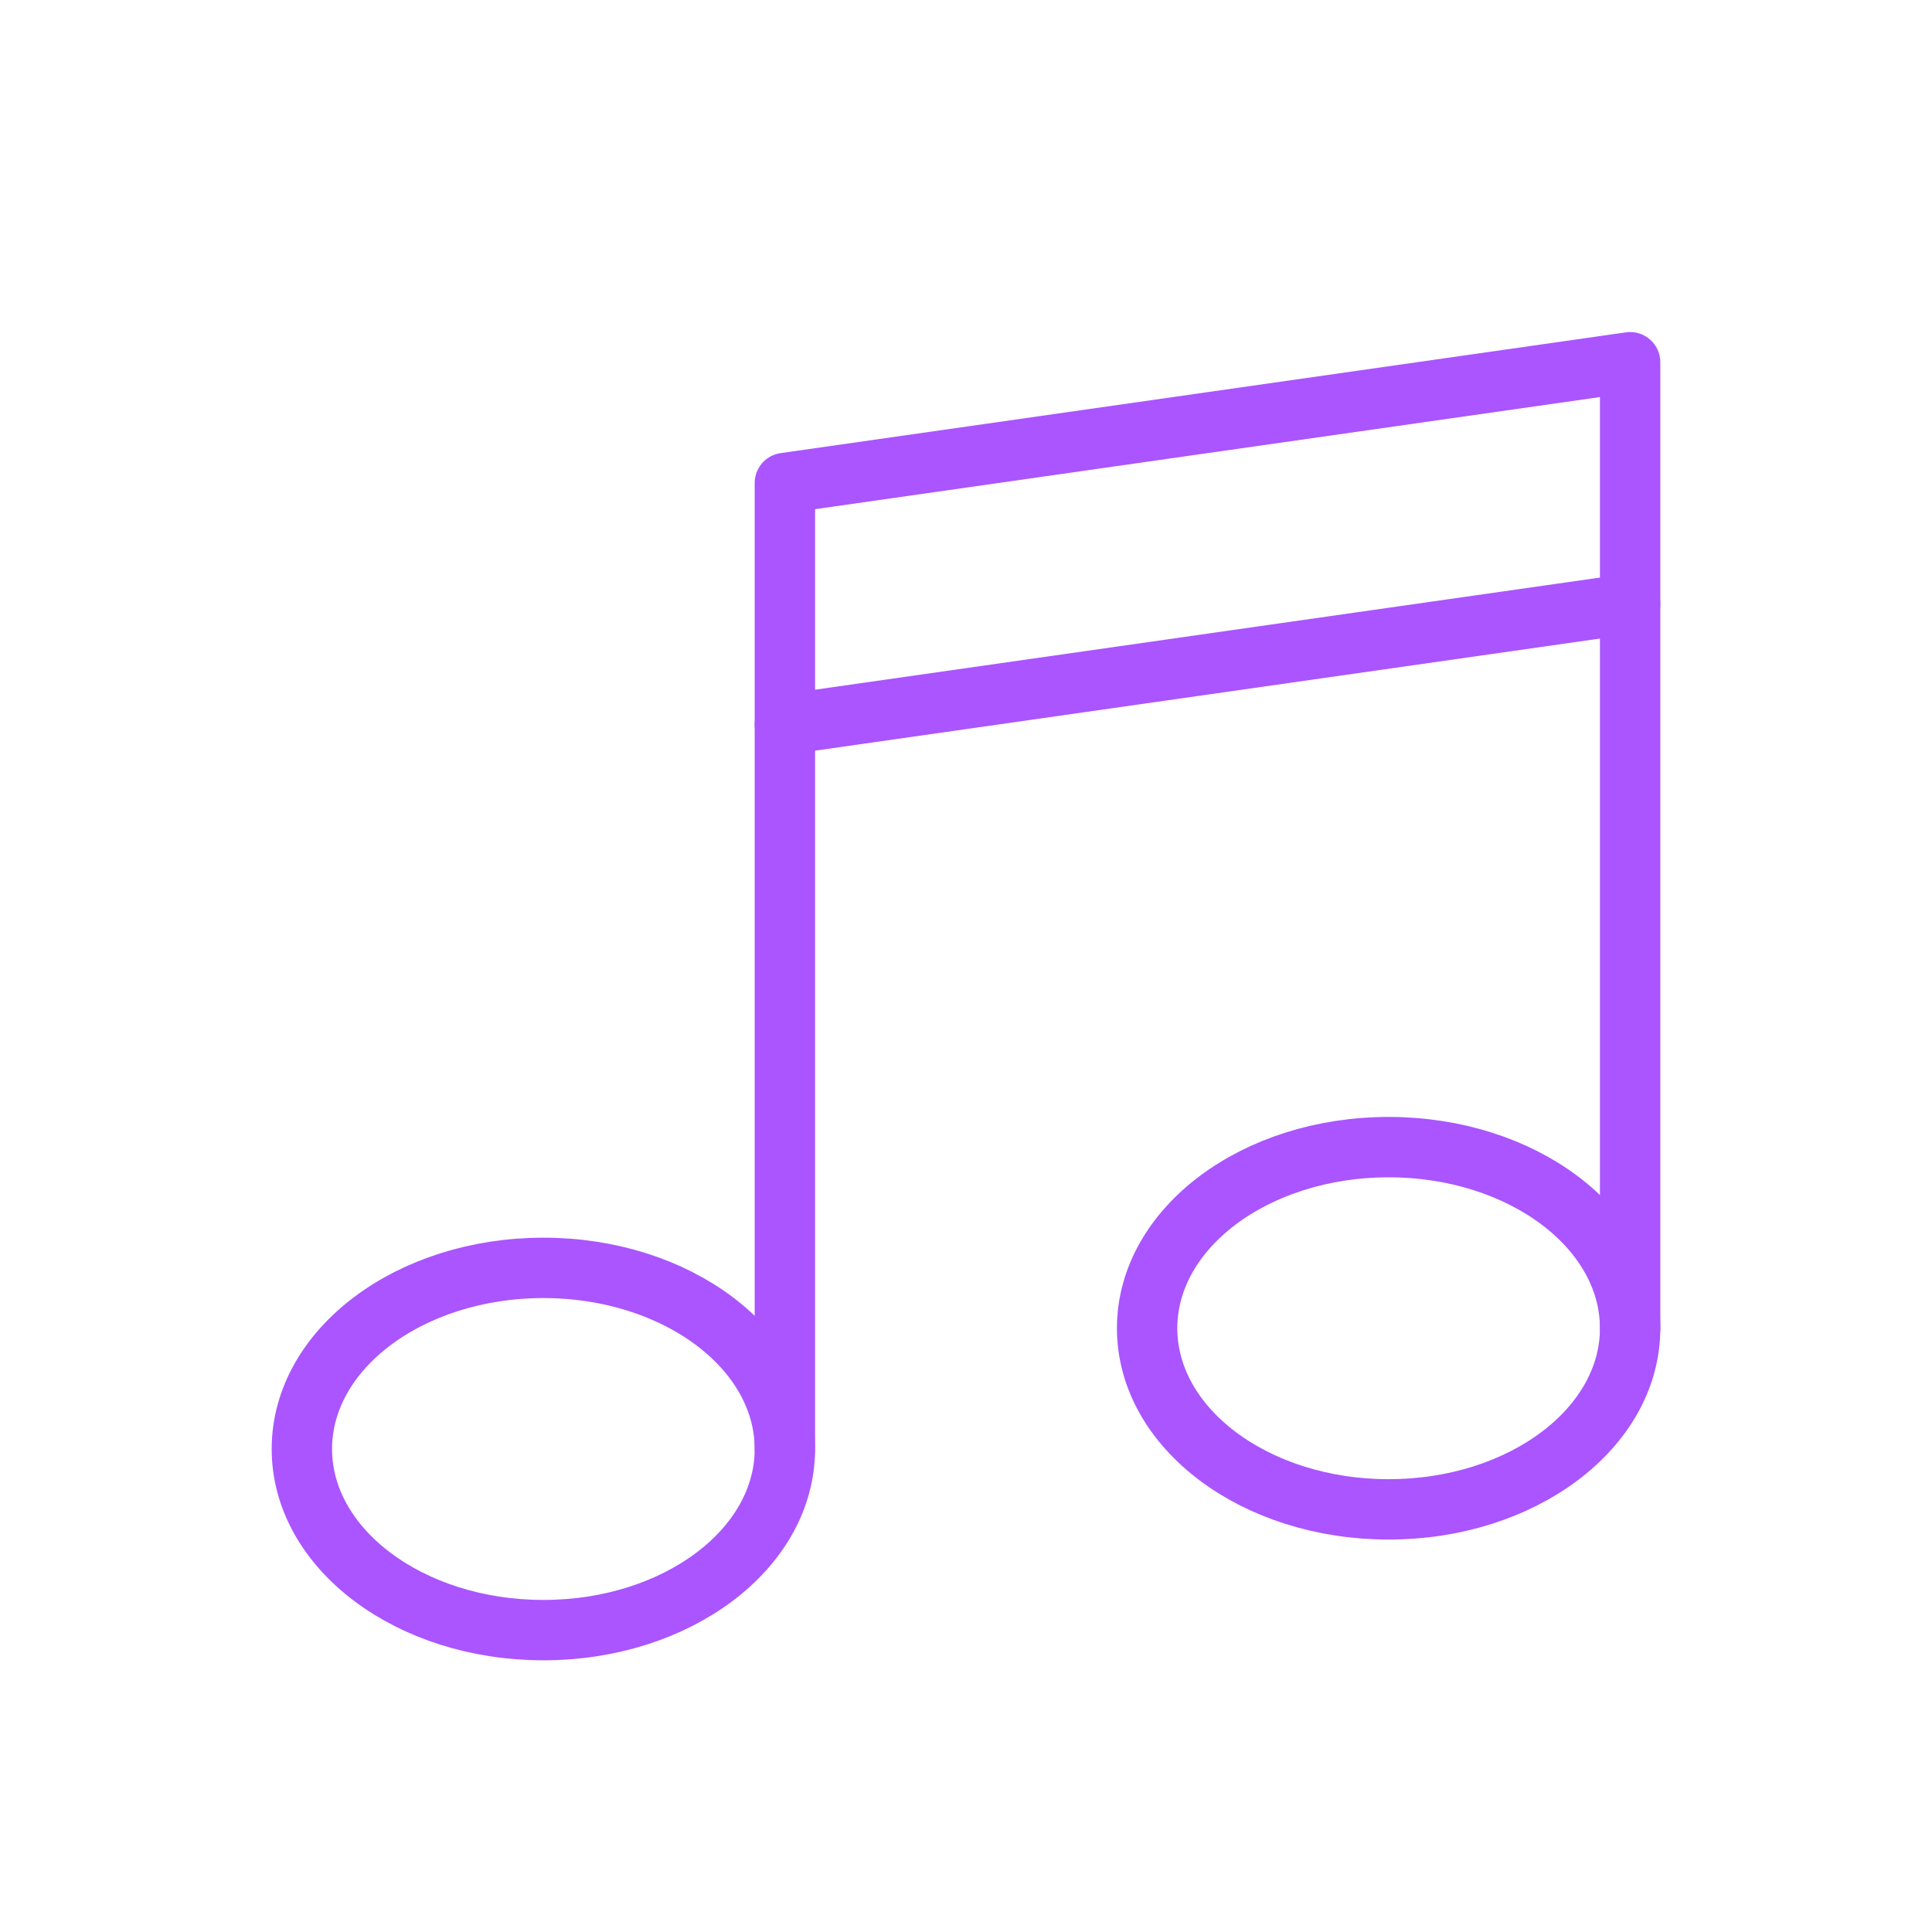
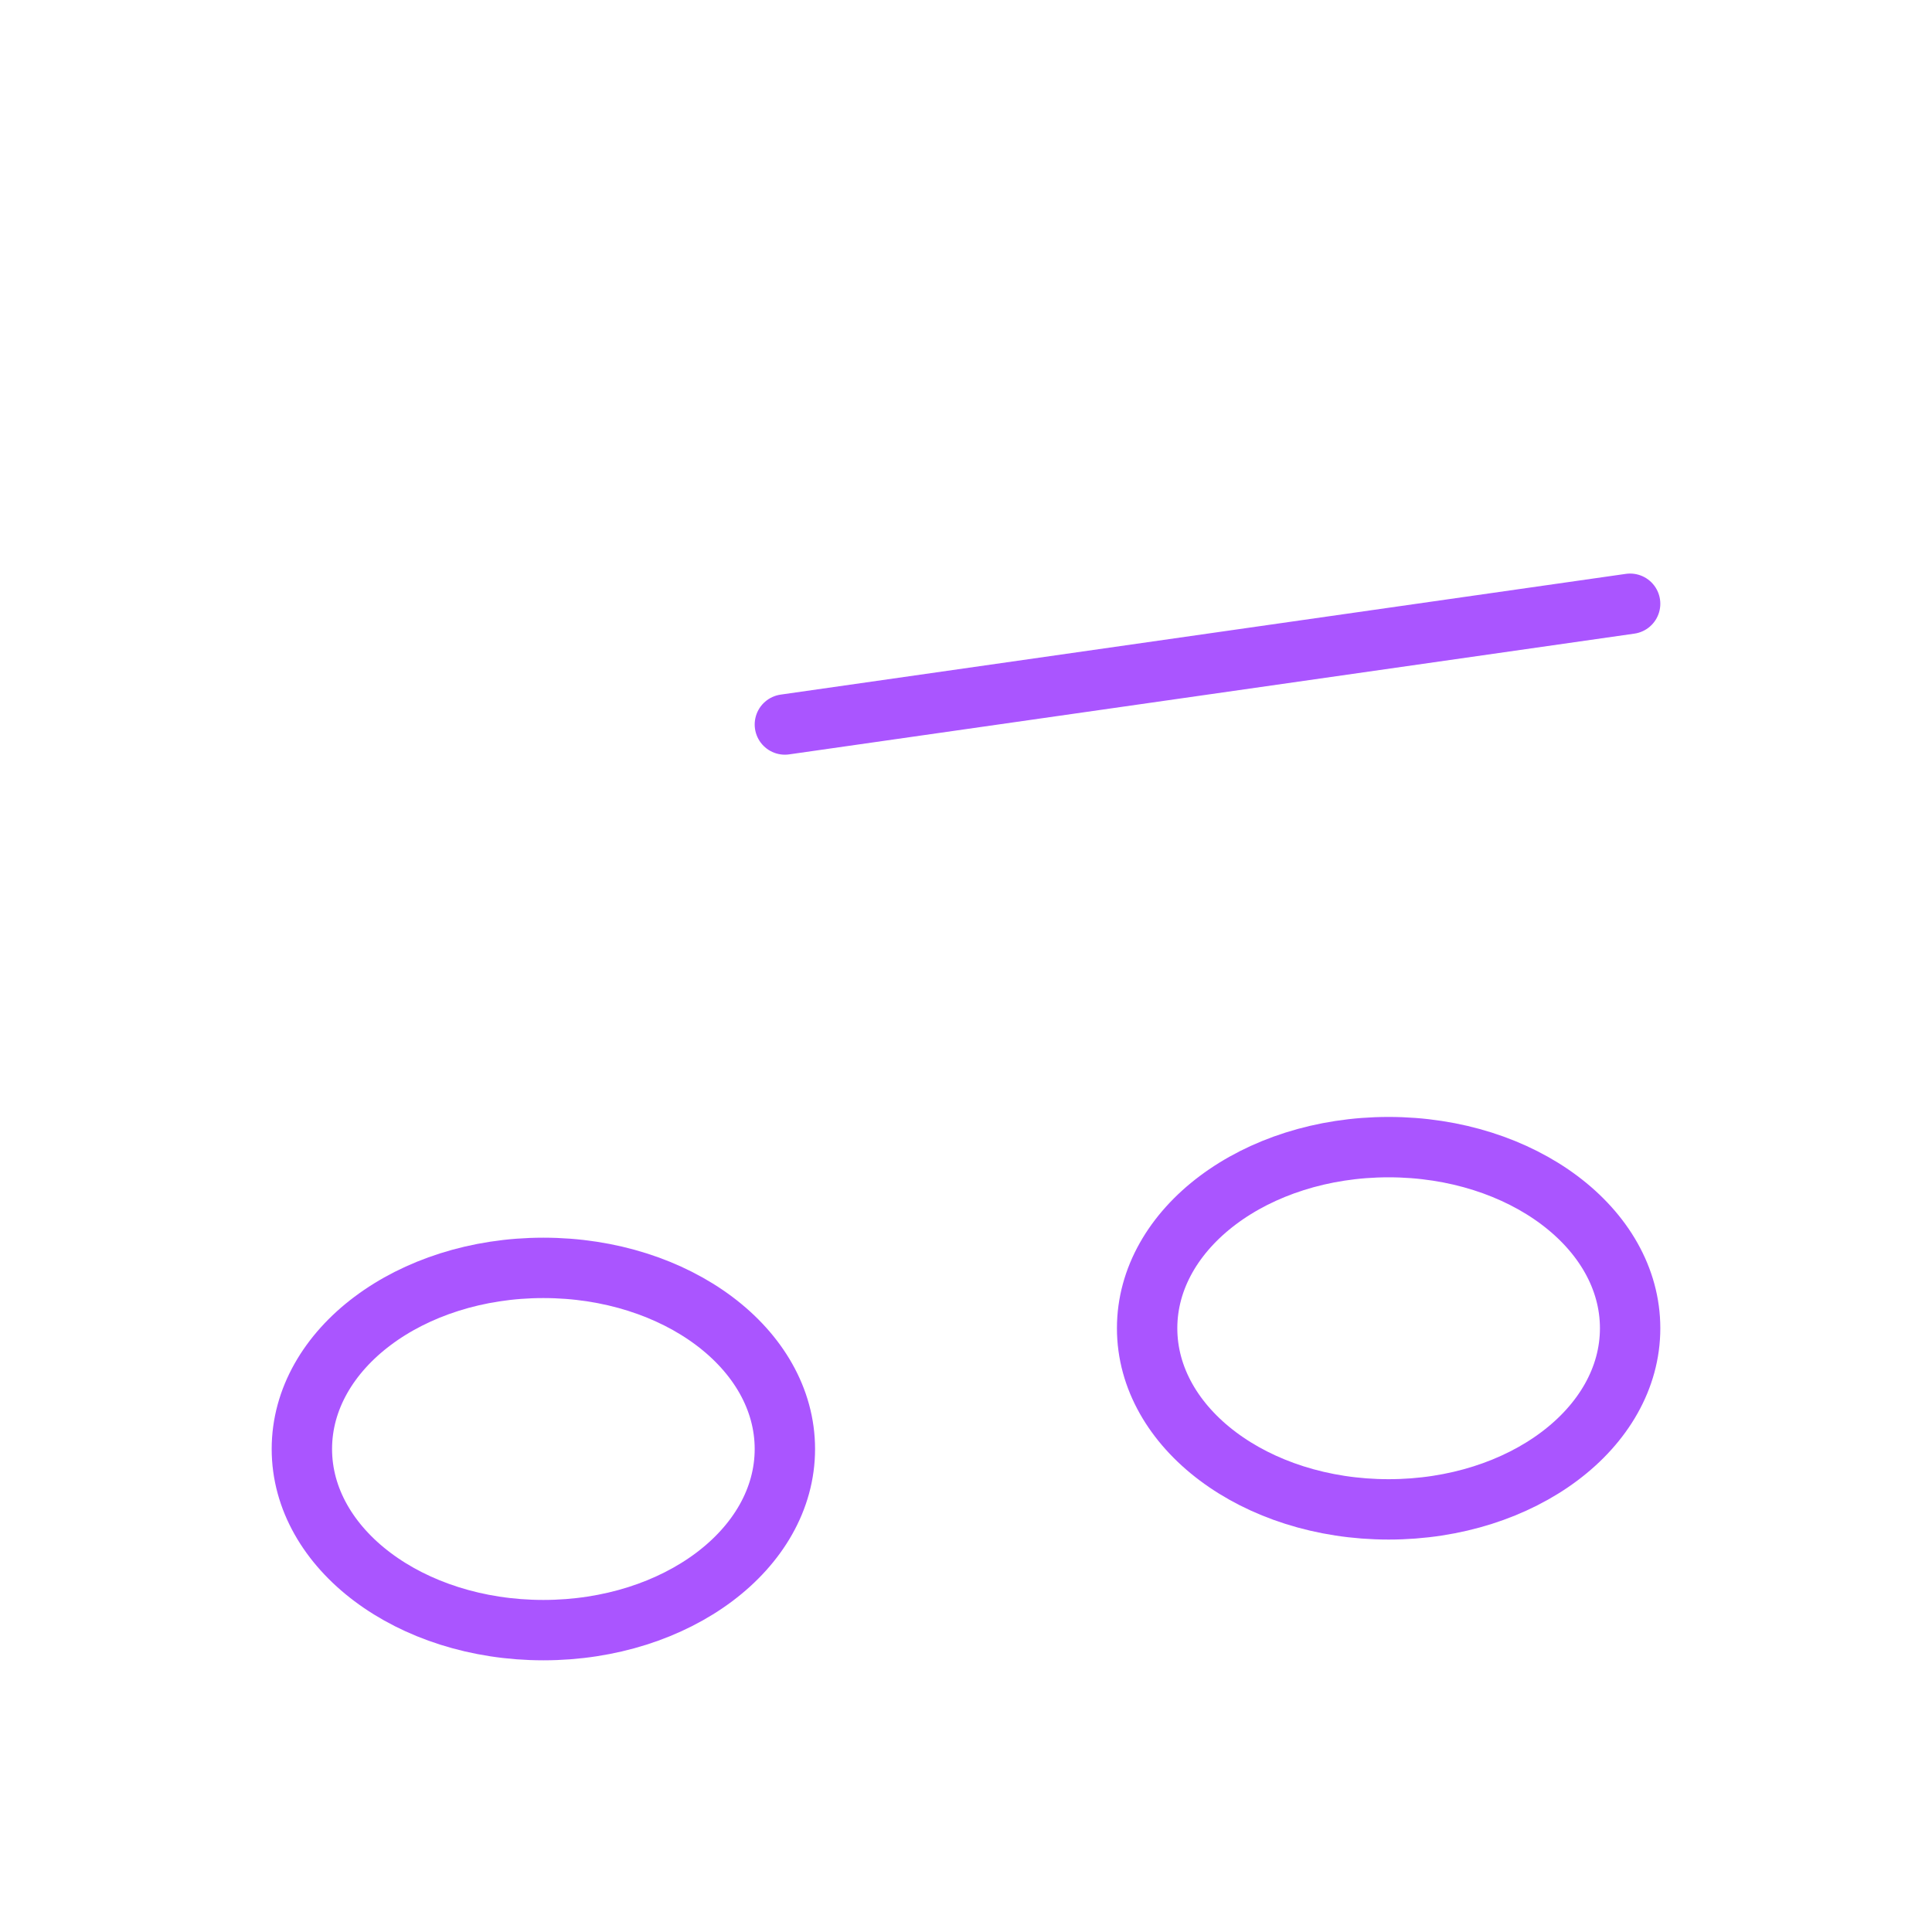
<svg xmlns="http://www.w3.org/2000/svg" viewBox="0 0 64 64" fill="none">
  <defs>
    <filter id="neon-glow" x="-50%" y="-50%" width="200%" height="200%">
      <feGaussianBlur in="SourceGraphic" stdDeviation="3" result="blur" />
      <feMerge>
        <feMergeNode in="blur" />
        <feMergeNode in="SourceGraphic" />
      </feMerge>
    </filter>
  </defs>
  <ellipse cx="18" cy="48" rx="8" ry="6" stroke="#aa55ff" stroke-width="2" filter="url(#neon-glow)" />
  <ellipse cx="46" cy="44" rx="8" ry="6" stroke="#aa55ff" stroke-width="2" filter="url(#neon-glow)" />
-   <path d="M26 48V16L54 12V44" stroke="#aa55ff" stroke-width="2" stroke-linecap="round" stroke-linejoin="round" filter="url(#neon-glow)" />
  <path d="M26 24L54 20" stroke="#aa55ff" stroke-width="2" stroke-linecap="round" filter="url(#neon-glow)" />
</svg>